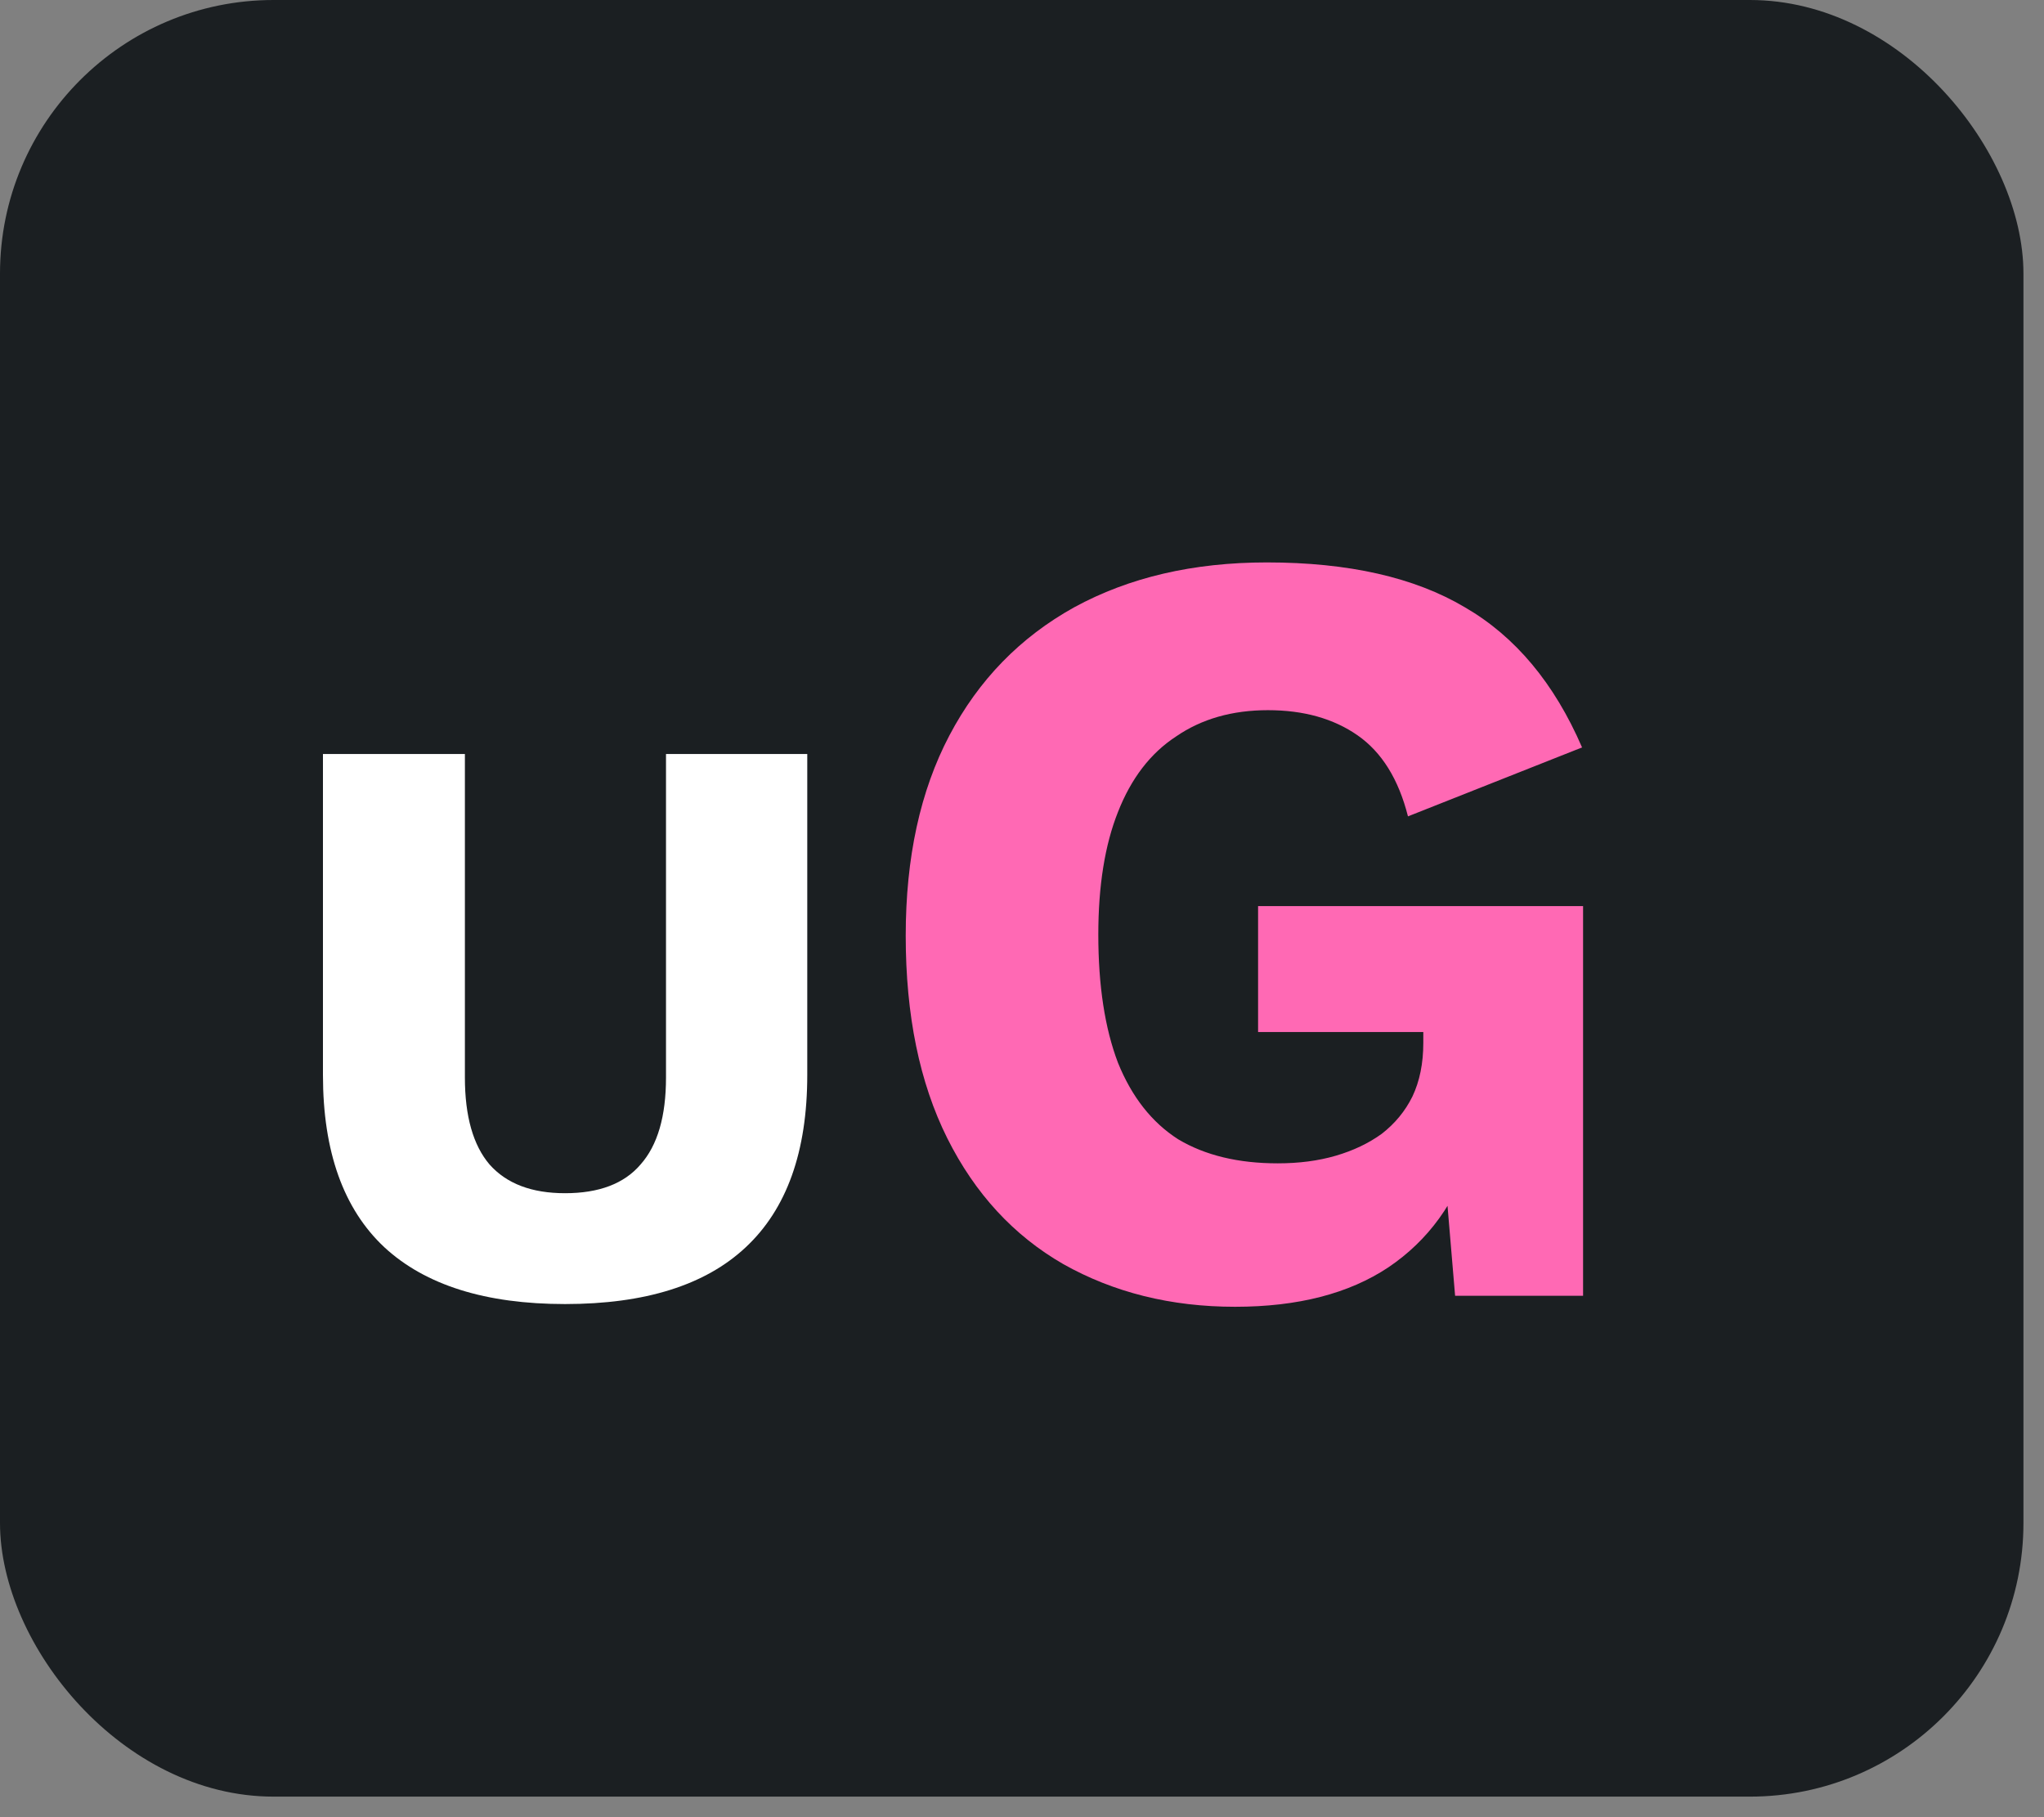
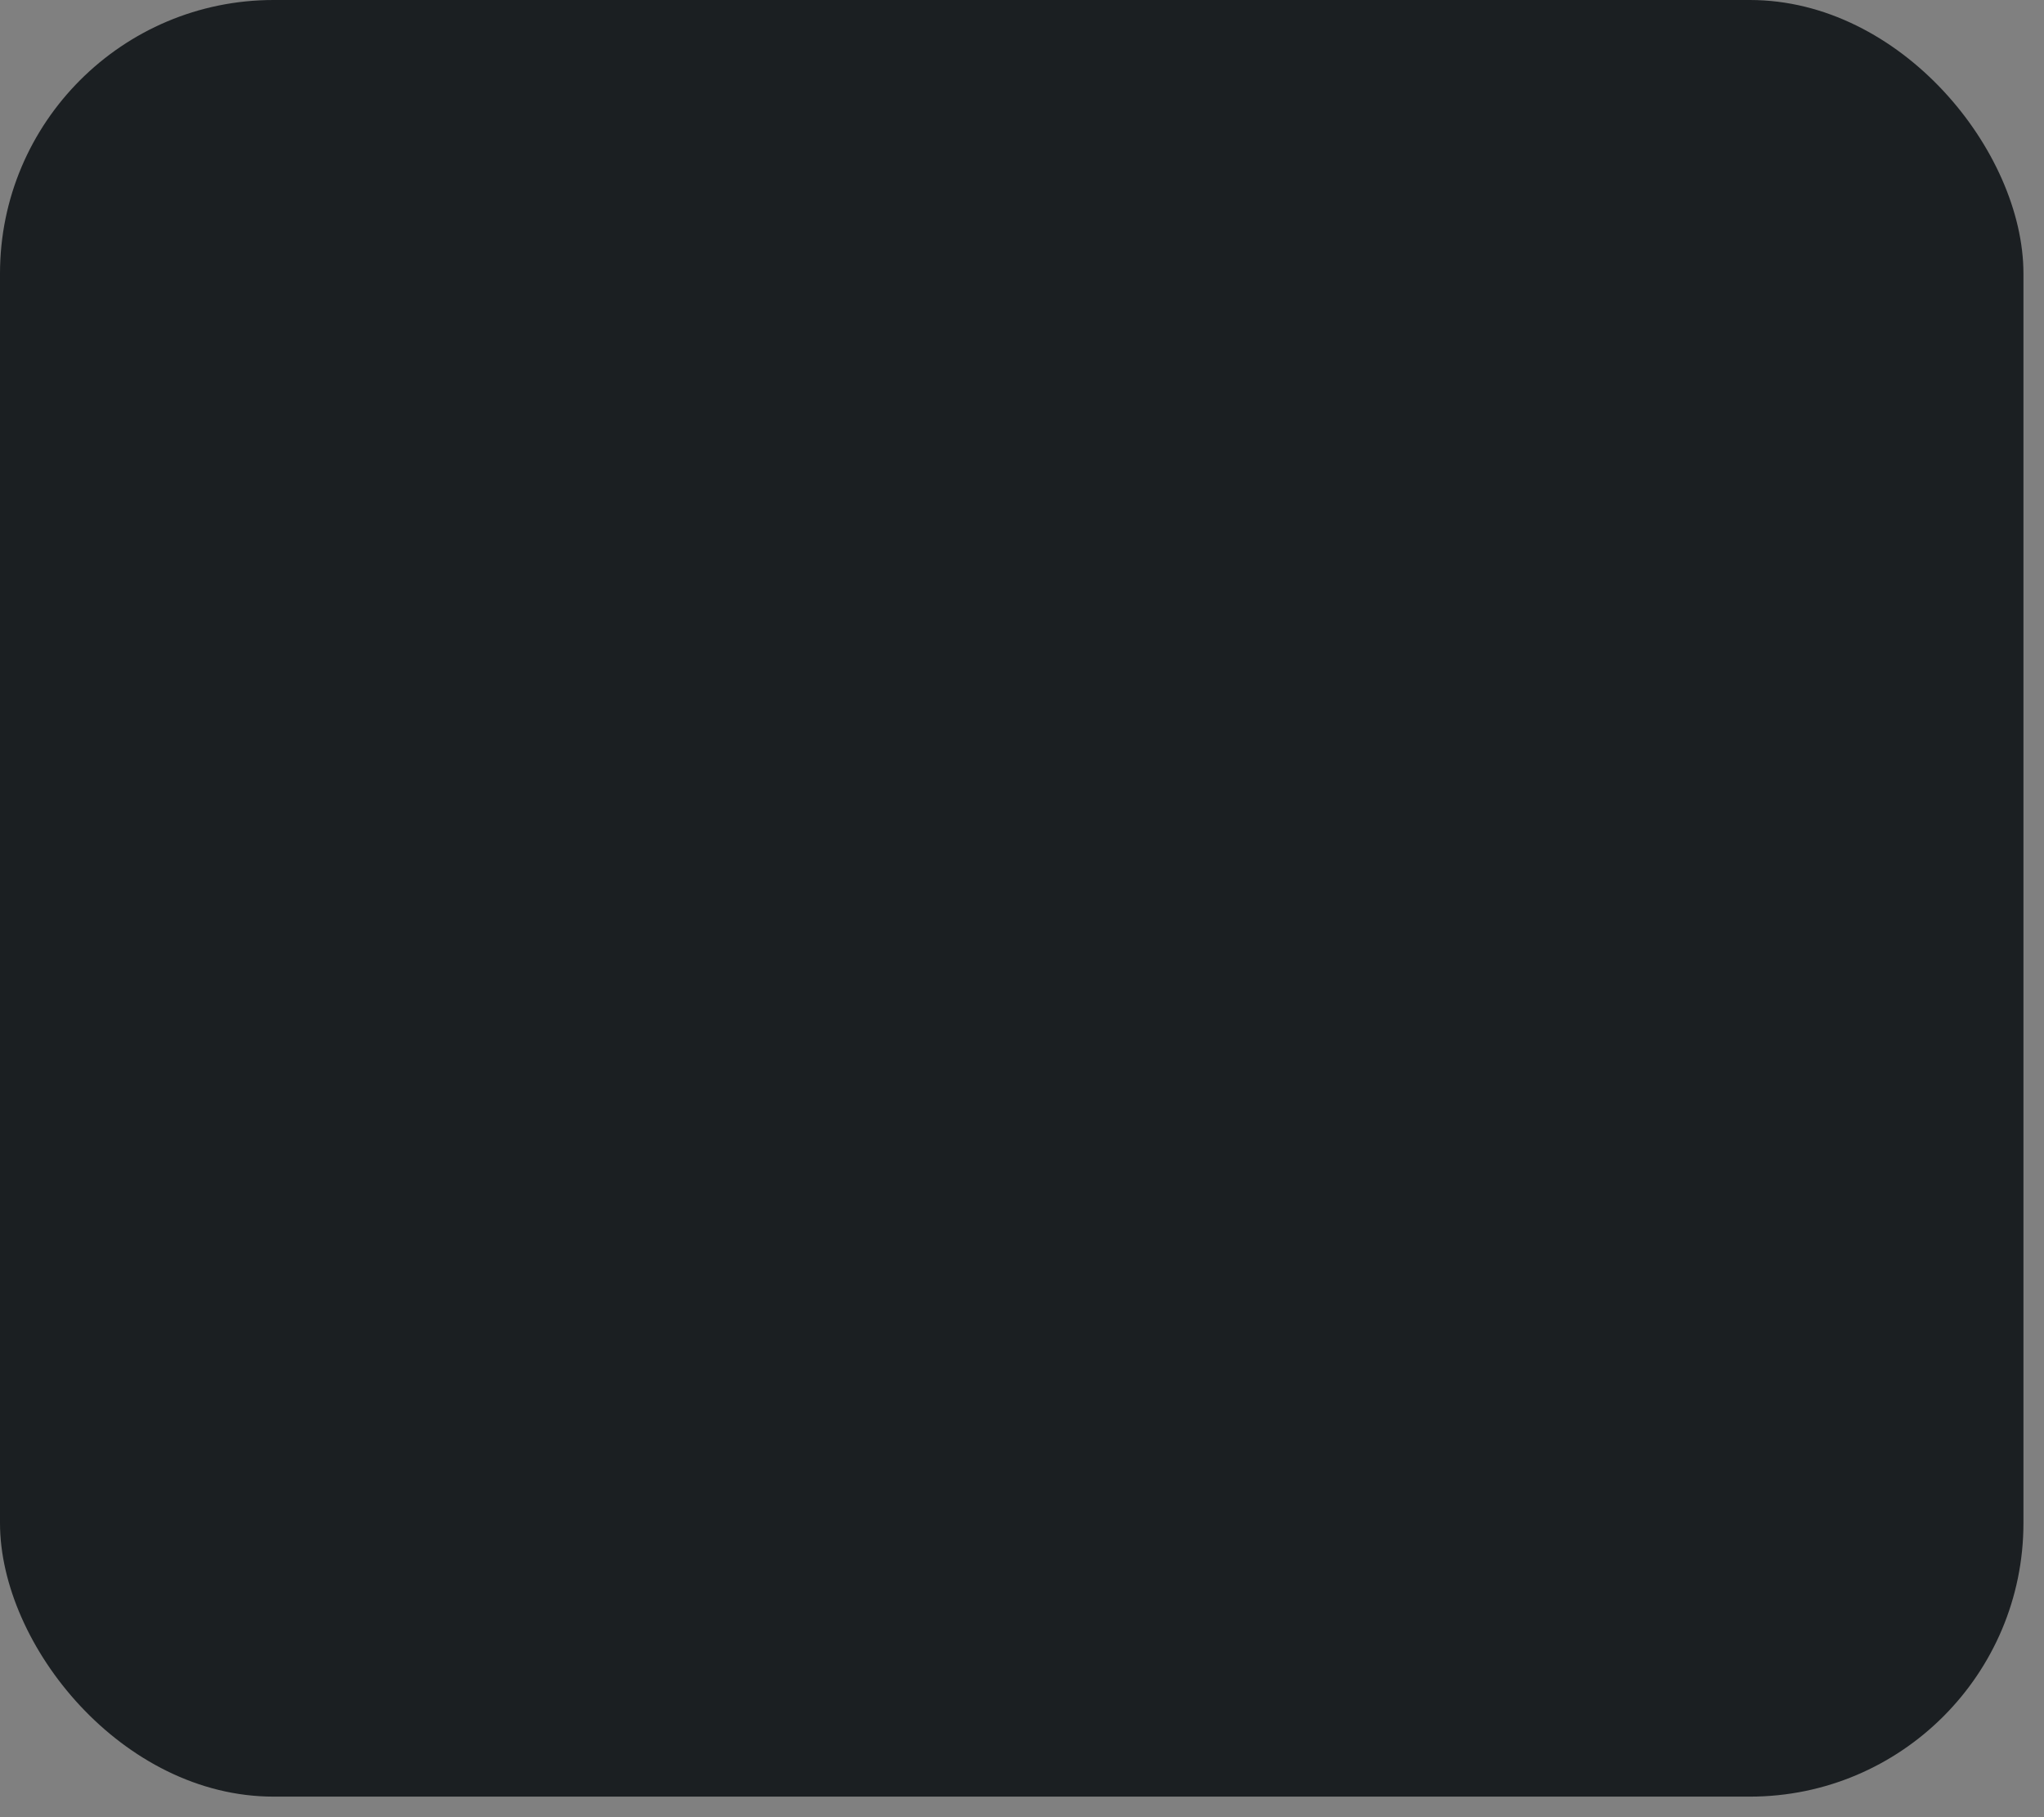
<svg xmlns="http://www.w3.org/2000/svg" width="18" height="16" viewBox="0 0 18 16" fill="none">
  <rect x="0" y="0" width="18" height="16" fill="#808080" stroke="none" />
  <rect width="17.819" height="15.819" rx="2.409" fill="#1B1F22" />
-   <path d="M7.109 6.639V9.465C7.109 10.14 6.928 10.646 6.566 10.983C6.21 11.316 5.68 11.482 4.976 11.482C4.277 11.482 3.747 11.316 3.386 10.983C3.025 10.646 2.844 10.14 2.844 9.465V6.639H4.094V9.487C4.094 9.829 4.167 10.084 4.311 10.253C4.461 10.422 4.682 10.506 4.976 10.506C5.275 10.506 5.497 10.422 5.641 10.253C5.791 10.084 5.865 9.829 5.865 9.487V6.639H7.109Z" fill="white" />
-   <path d="M10.877 11.506C10.311 11.506 9.807 11.38 9.363 11.13C8.927 10.879 8.586 10.51 8.342 10.022C8.098 9.533 7.976 8.939 7.976 8.239C7.976 7.551 8.104 6.963 8.361 6.475C8.618 5.987 8.984 5.611 9.46 5.347C9.942 5.084 10.507 4.952 11.156 4.952C11.876 4.952 12.457 5.084 12.9 5.347C13.344 5.604 13.688 6.016 13.932 6.581L12.399 7.188C12.316 6.86 12.168 6.623 11.956 6.475C11.744 6.327 11.48 6.253 11.166 6.253C10.851 6.253 10.581 6.33 10.356 6.485C10.131 6.632 9.961 6.854 9.845 7.15C9.73 7.439 9.672 7.799 9.672 8.229C9.672 8.679 9.73 9.055 9.845 9.357C9.967 9.659 10.144 9.883 10.375 10.031C10.613 10.173 10.905 10.243 11.252 10.243C11.439 10.243 11.609 10.221 11.763 10.176C11.917 10.131 12.052 10.067 12.168 9.983C12.284 9.893 12.374 9.784 12.438 9.655C12.502 9.52 12.534 9.363 12.534 9.183V9.087H11.079V7.978H13.941V11.409H12.814L12.688 9.916L12.958 10.147C12.823 10.584 12.579 10.921 12.226 11.159C11.879 11.39 11.429 11.506 10.877 11.506Z" fill="#FF69B4" />
</svg>